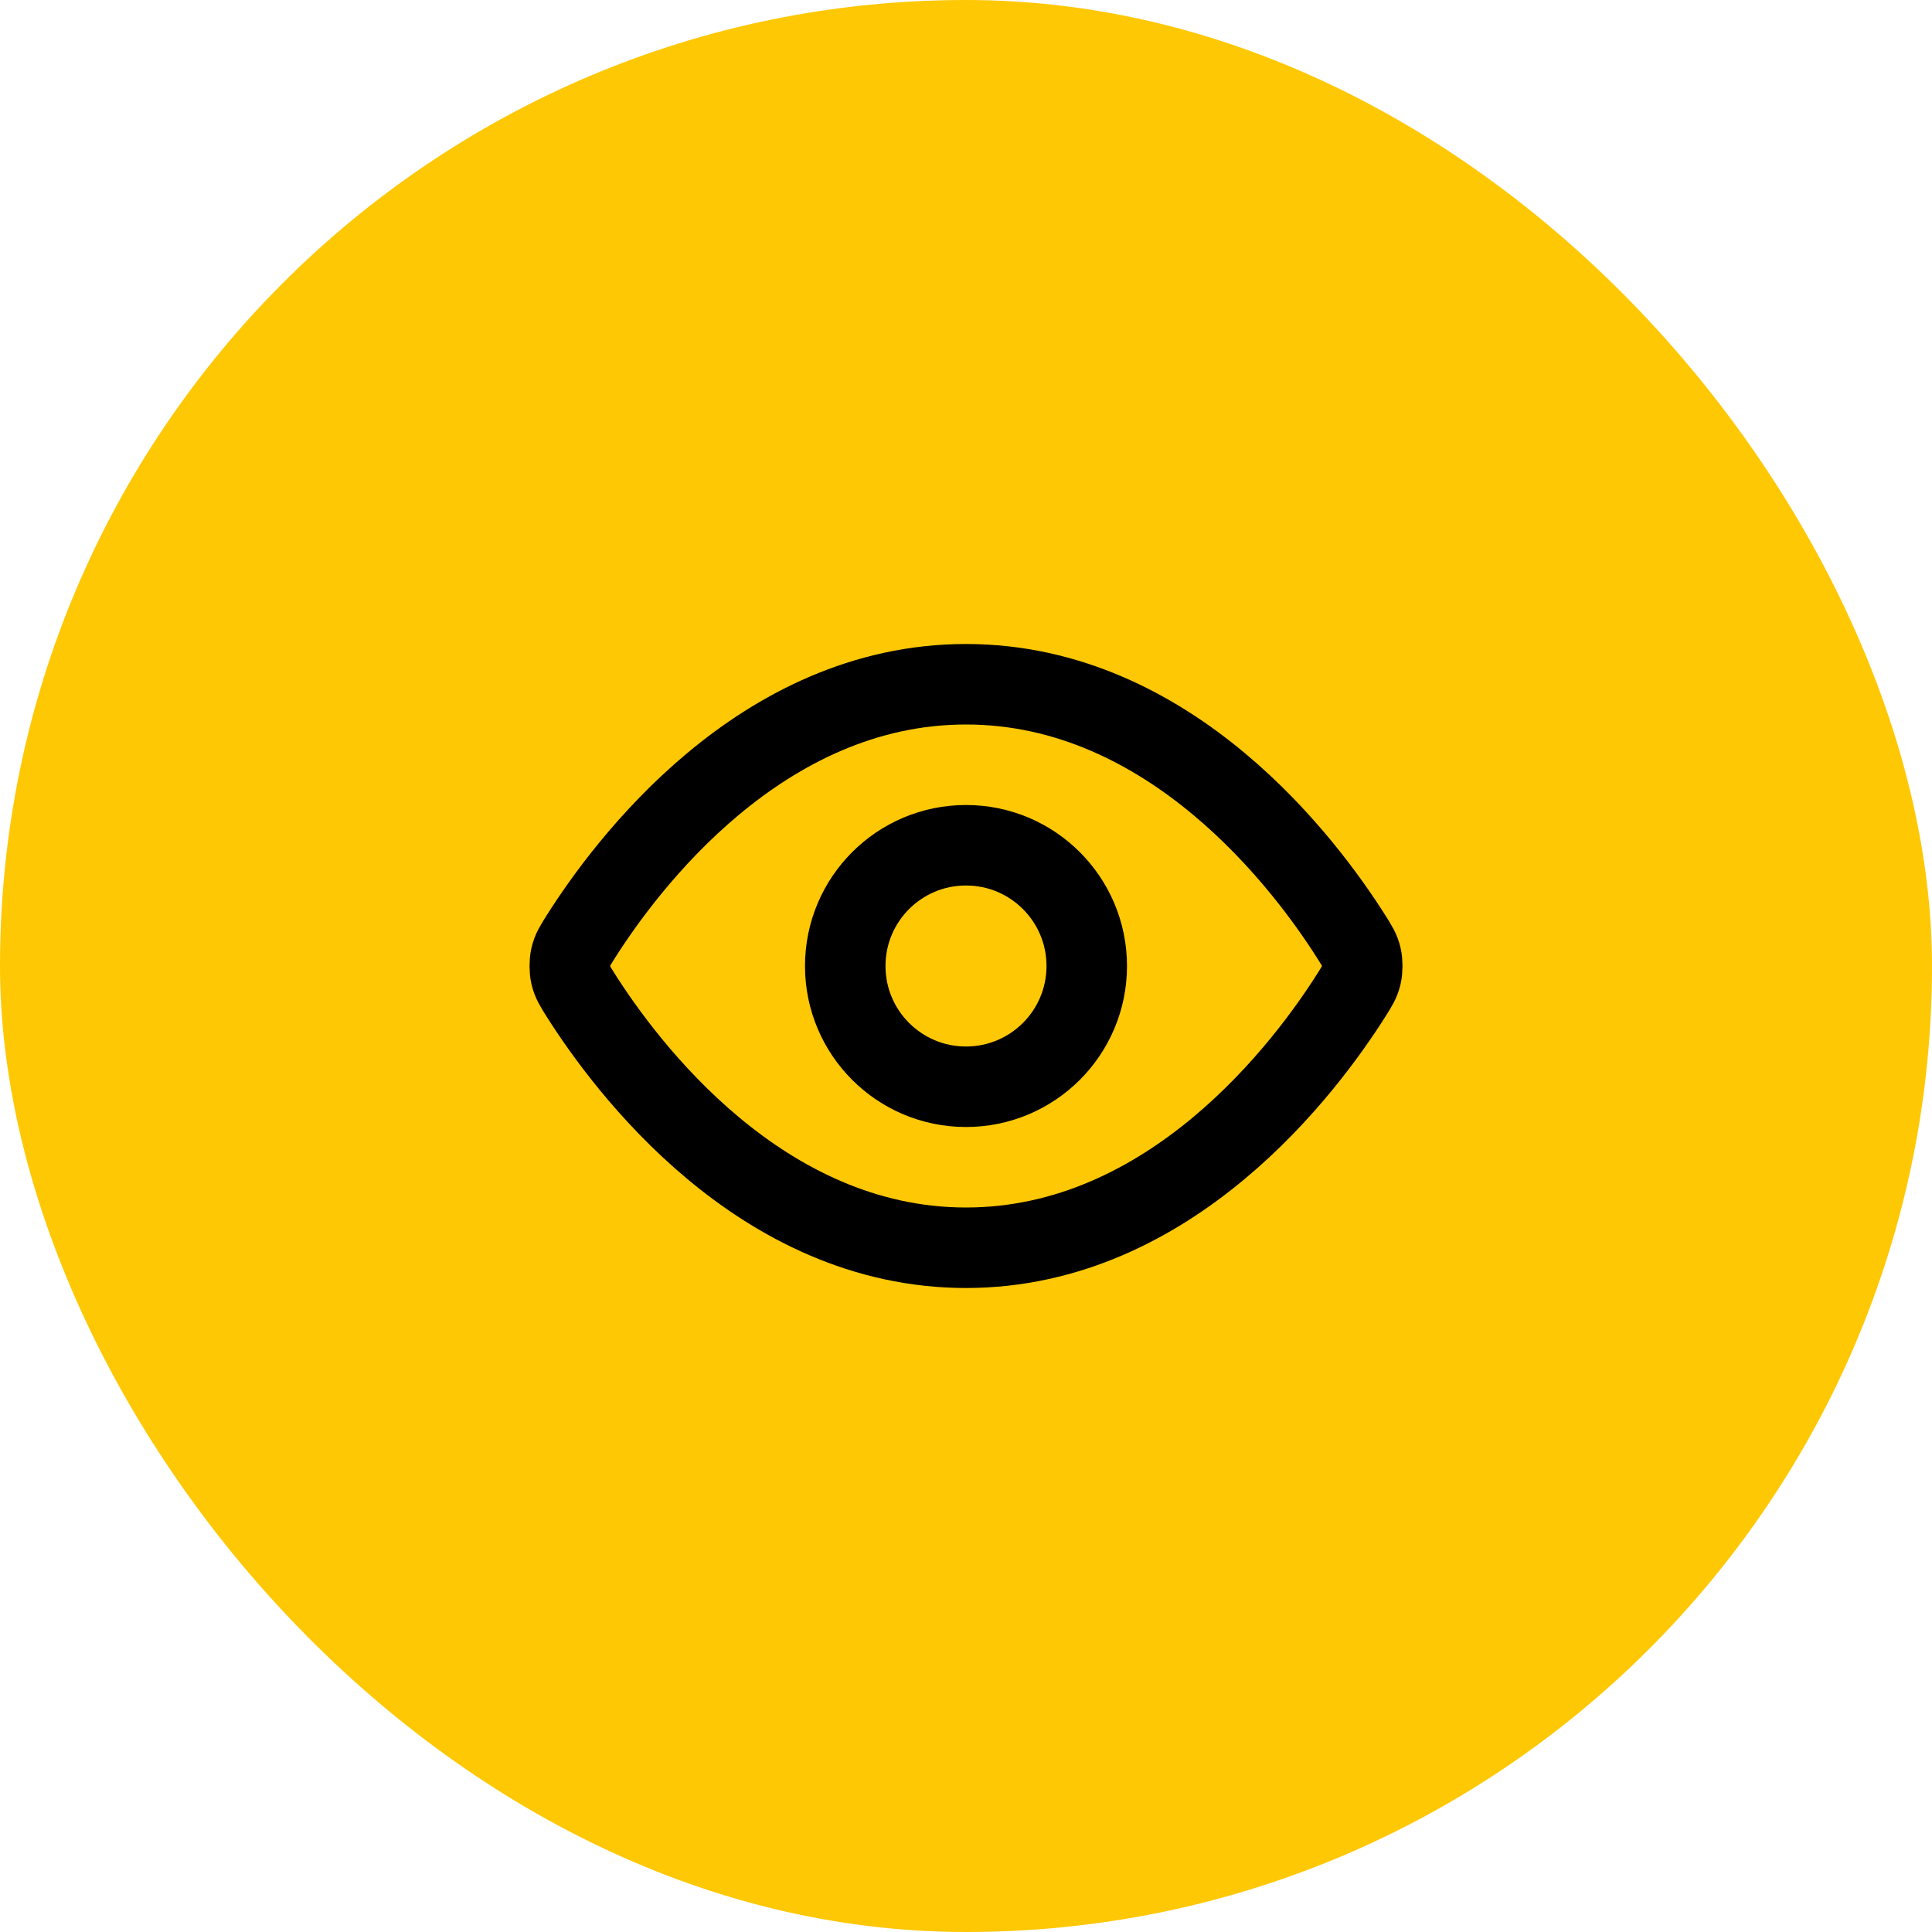
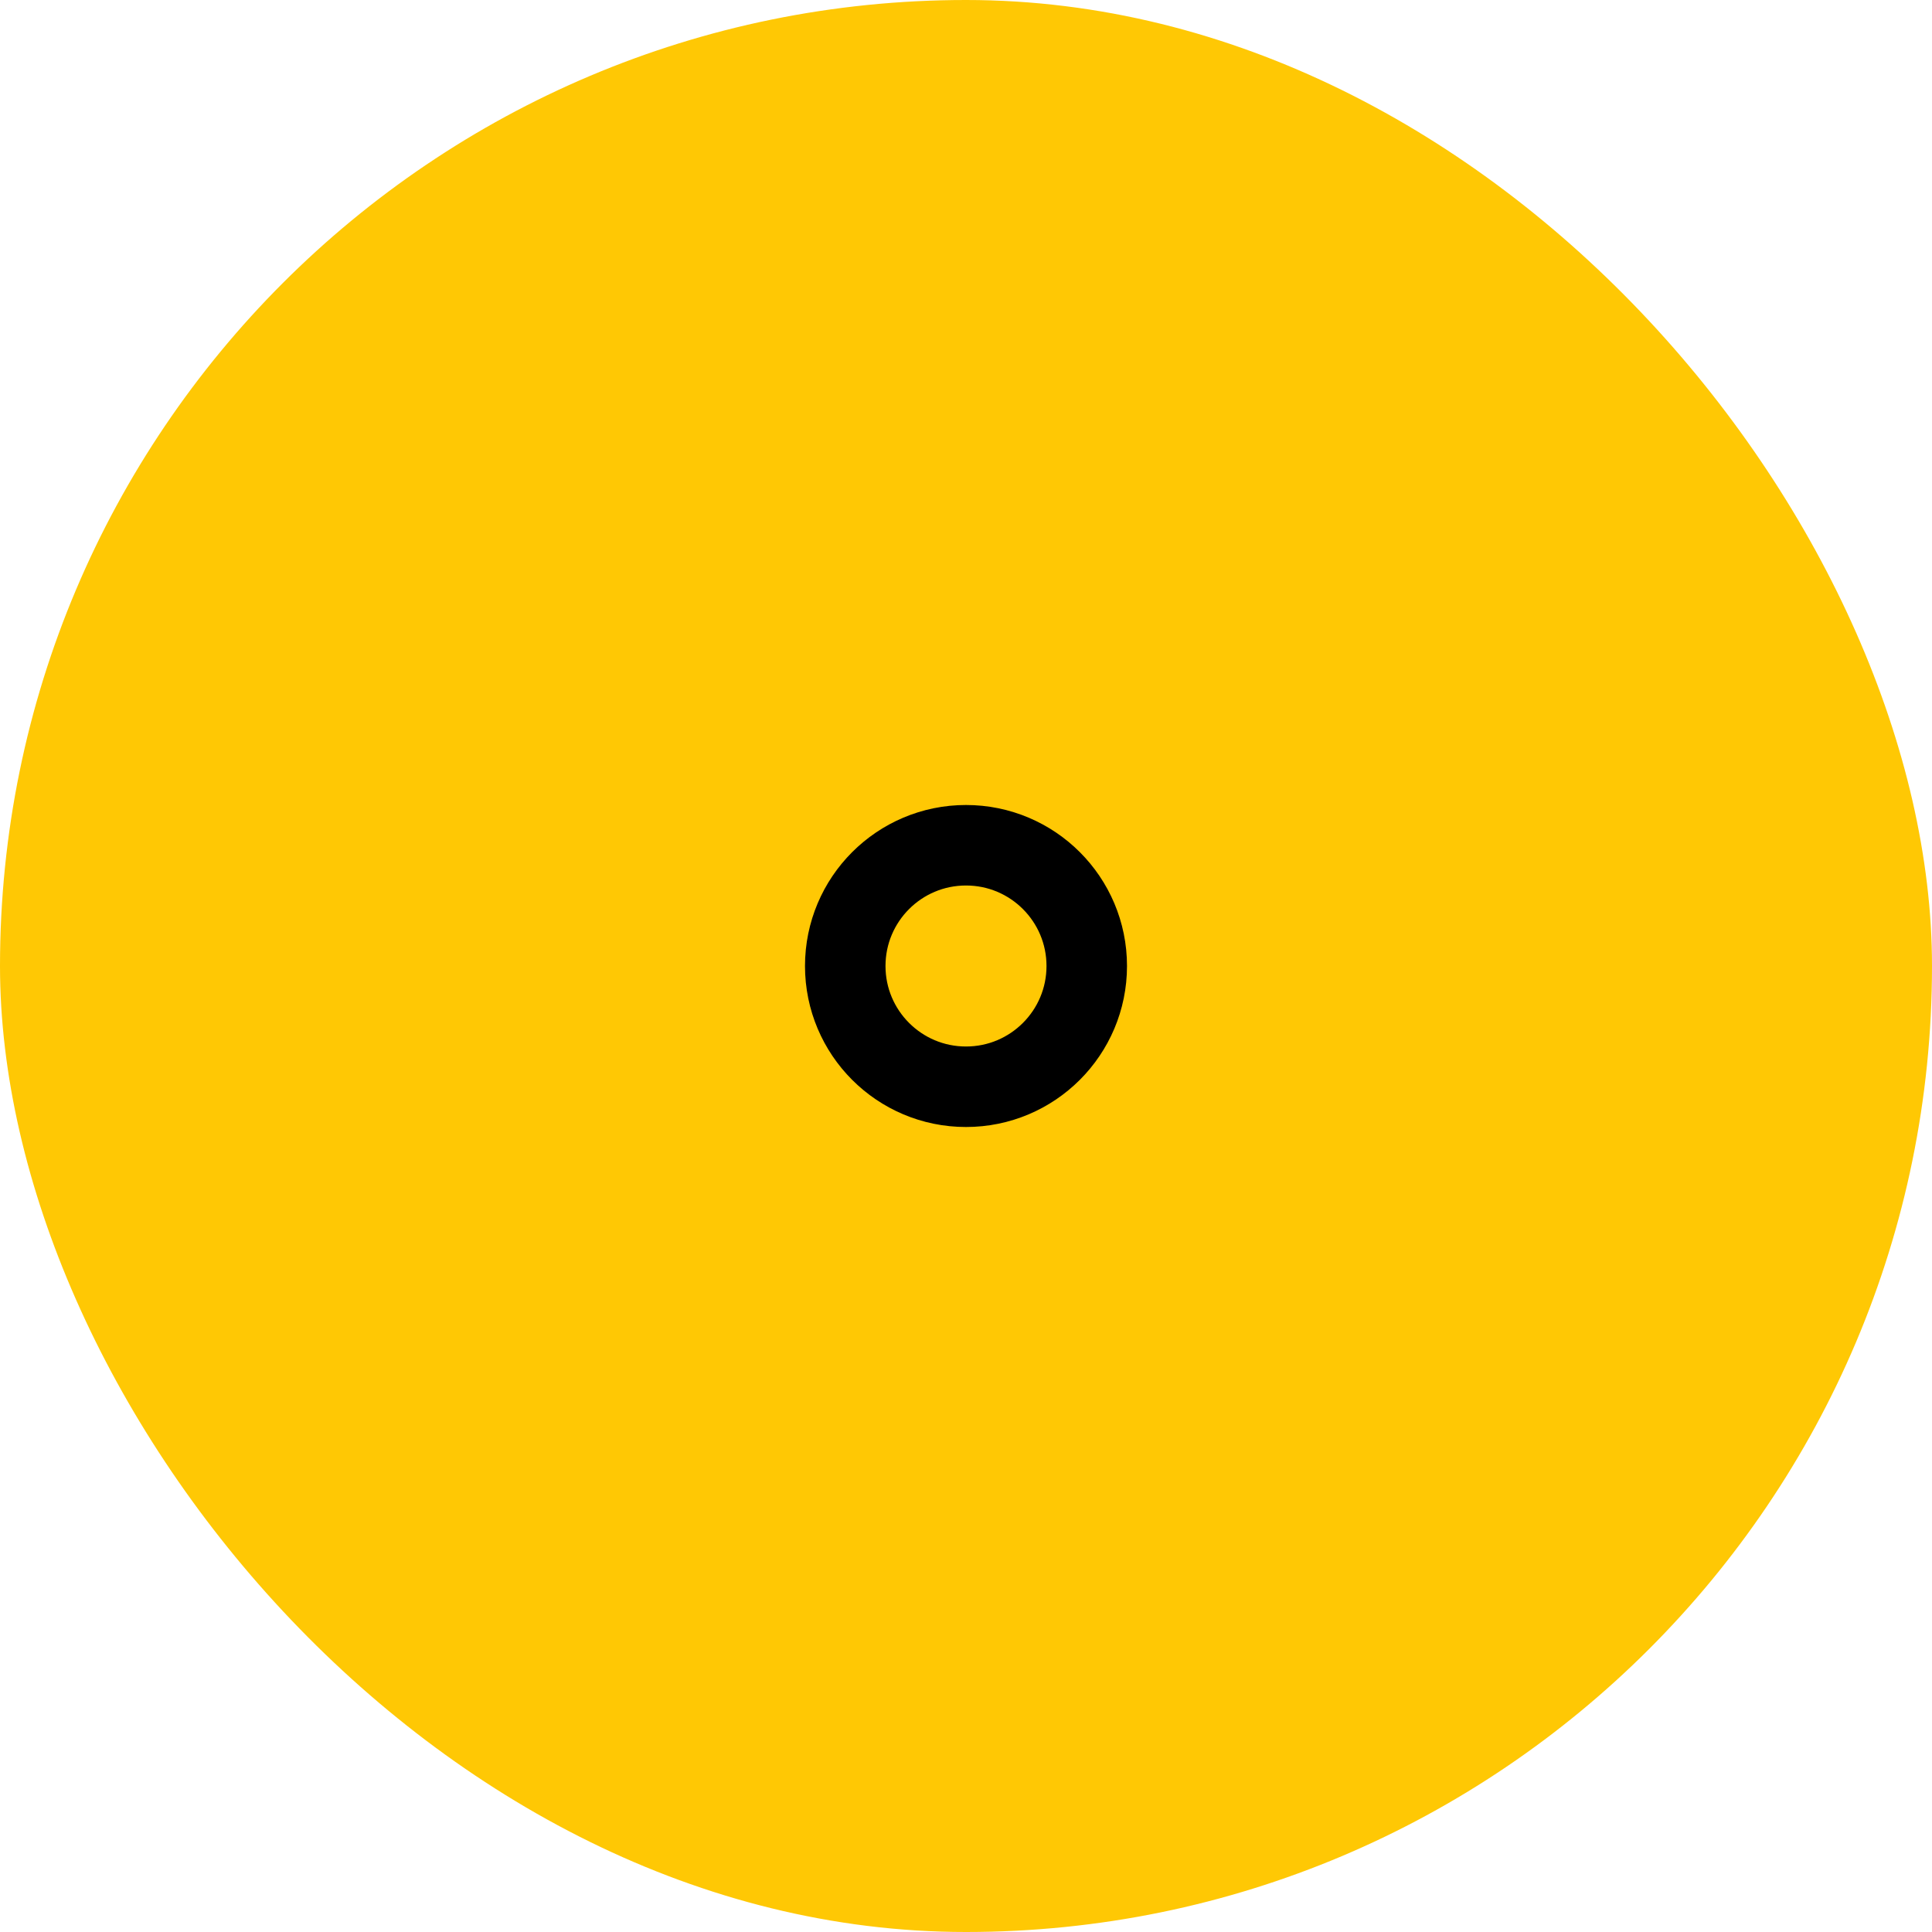
<svg xmlns="http://www.w3.org/2000/svg" width="48" height="48" viewBox="0 0 48 48" fill="none">
  <rect width="48" height="48" rx="24" fill="#FFC804" />
-   <path d="M14.42 24.713C14.284 24.497 14.216 24.39 14.178 24.223C14.149 24.099 14.149 23.901 14.178 23.777C14.216 23.61 14.284 23.503 14.42 23.287C15.546 21.505 18.895 17 24 17C29.105 17 32.455 21.505 33.581 23.287C33.717 23.503 33.785 23.61 33.823 23.777C33.852 23.901 33.852 24.099 33.823 24.223C33.785 24.39 33.717 24.497 33.581 24.713C32.455 26.495 29.105 31 24 31C18.895 31 15.546 26.495 14.42 24.713Z" stroke="black" stroke-width="2" stroke-linecap="round" stroke-linejoin="round" />
  <path d="M24 27C25.657 27 27 25.657 27 24C27 22.343 25.657 21 24 21C22.343 21 21 22.343 21 24C21 25.657 22.343 27 24 27Z" stroke="black" stroke-width="2" stroke-linecap="round" stroke-linejoin="round" />
</svg>